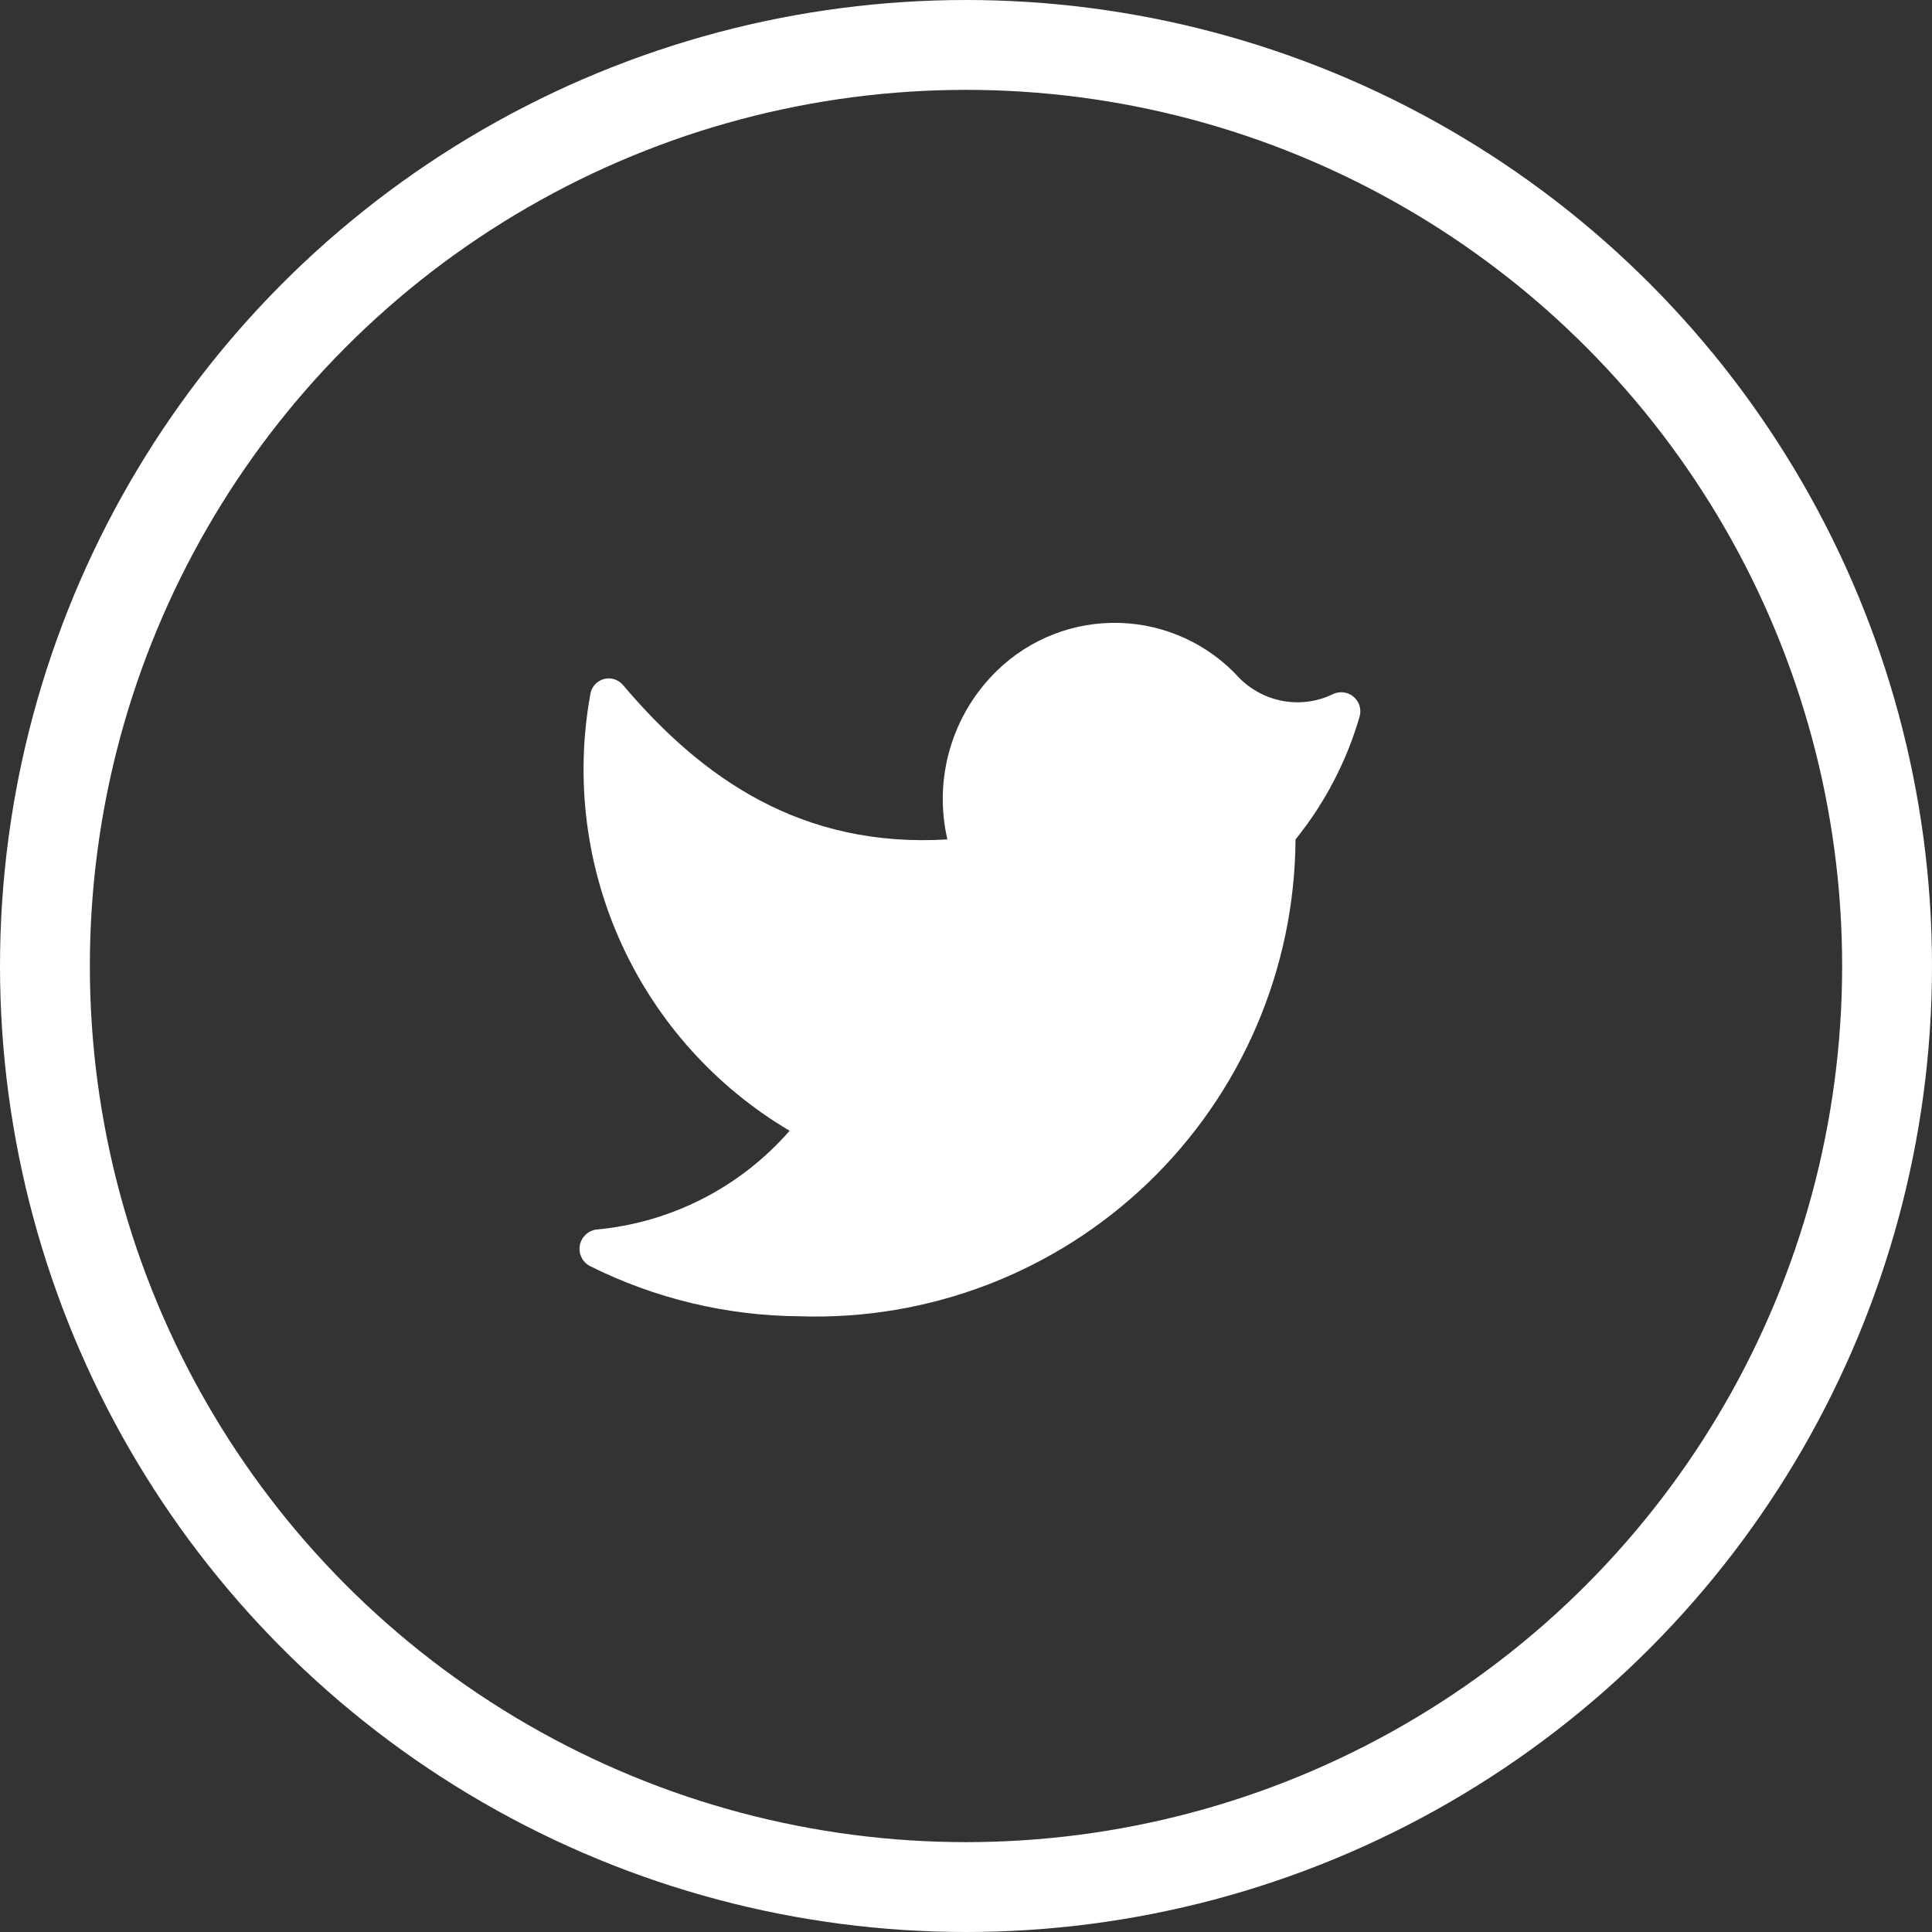
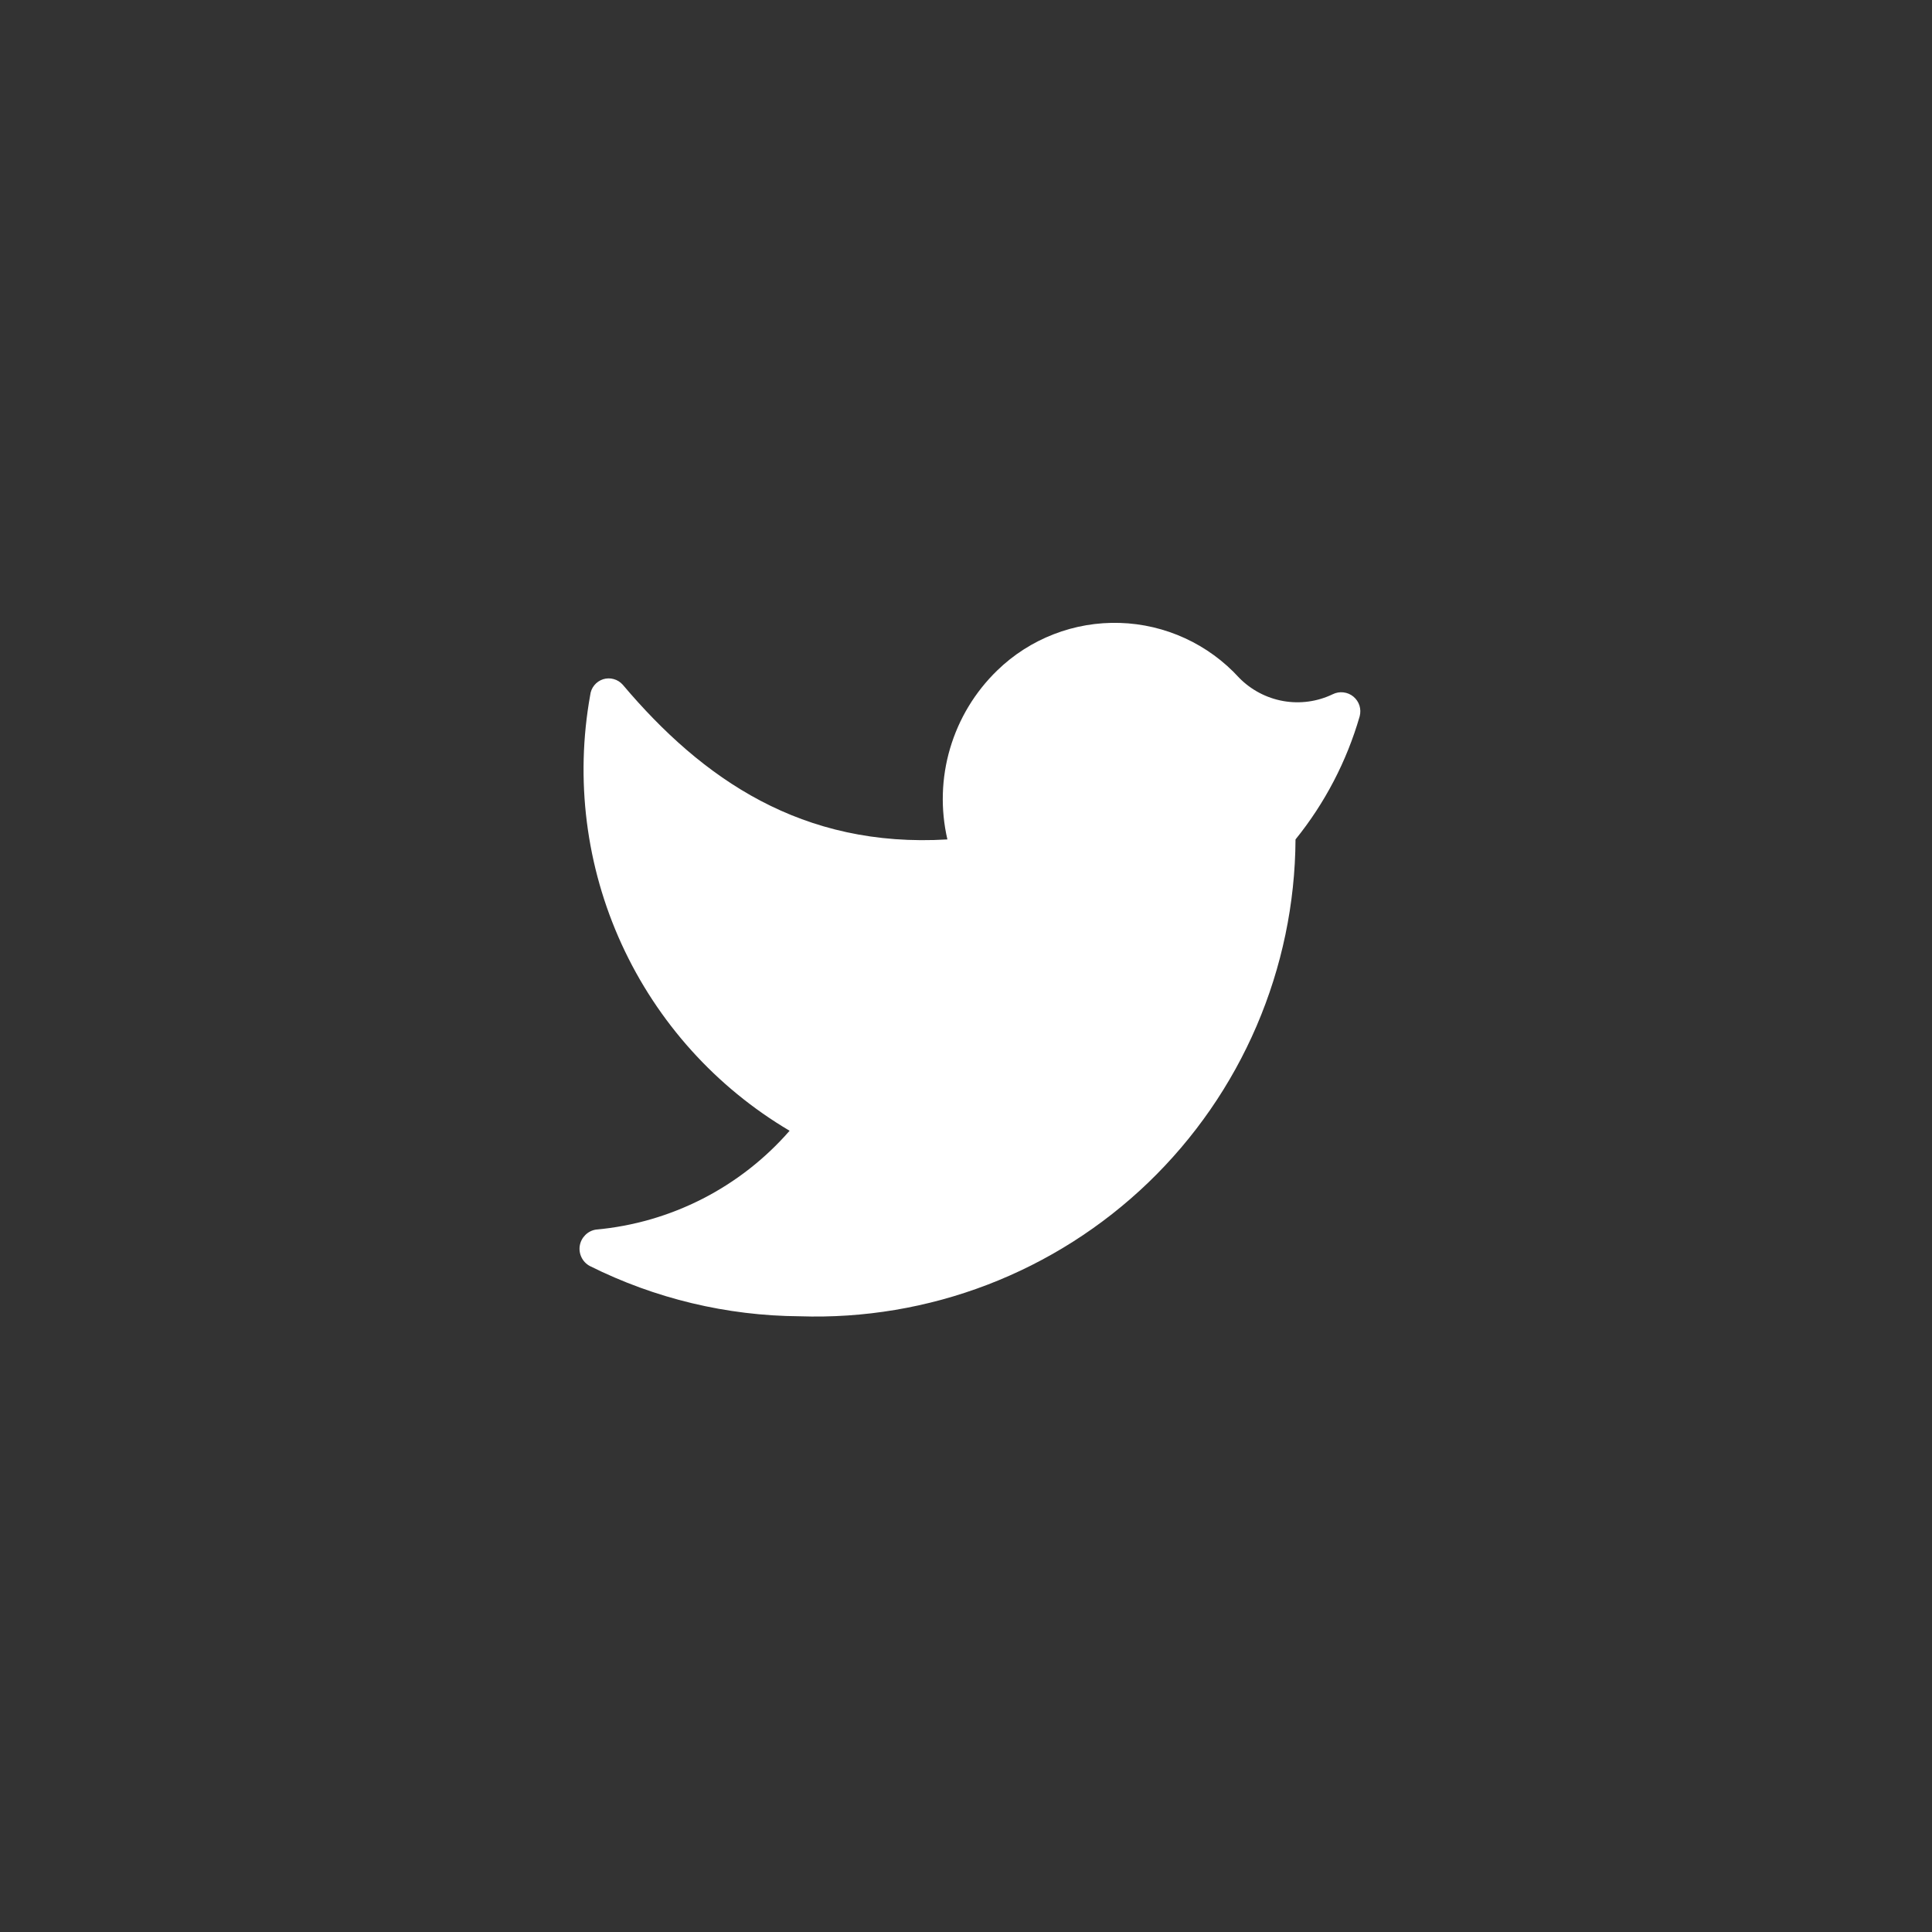
<svg xmlns="http://www.w3.org/2000/svg" width="43" height="43" viewBox="0 0 43 43" fill="none">
  <rect x="0" y="0" width="43" height="43" fill="#333333" stroke="none" />
-   <circle cx="21.5" cy="21.5" r="20.5" stroke="white" stroke-width="2" />
  <path d="M17.796 29.296C19.223 29.344 20.645 29.105 21.977 28.594C23.31 28.083 24.527 27.31 25.556 26.321C26.585 25.331 27.405 24.146 27.968 22.834C28.531 21.522 28.826 20.111 28.834 18.683C29.488 17.874 29.973 16.943 30.262 15.943C30.283 15.864 30.281 15.781 30.257 15.703C30.232 15.625 30.185 15.556 30.122 15.504C30.059 15.452 29.982 15.419 29.9 15.41C29.819 15.4 29.737 15.415 29.663 15.451C29.321 15.616 28.936 15.669 28.562 15.603C28.189 15.537 27.845 15.356 27.579 15.085C27.241 14.714 26.831 14.415 26.375 14.205C25.918 13.995 25.424 13.879 24.922 13.864C24.42 13.849 23.92 13.934 23.452 14.116C22.984 14.297 22.556 14.571 22.196 14.921C21.702 15.399 21.34 15.997 21.146 16.656C20.951 17.315 20.931 18.014 21.086 18.683C17.854 18.876 15.635 17.342 13.86 15.239C13.806 15.179 13.737 15.135 13.659 15.114C13.581 15.092 13.499 15.094 13.422 15.118C13.346 15.143 13.278 15.189 13.227 15.252C13.176 15.314 13.145 15.39 13.136 15.47C12.798 17.346 13.042 19.281 13.835 21.014C14.629 22.748 15.933 24.197 17.574 25.167C16.474 26.429 14.929 27.217 13.262 27.367C13.172 27.381 13.09 27.424 13.026 27.488C12.962 27.552 12.919 27.634 12.904 27.724C12.889 27.813 12.903 27.905 12.943 27.986C12.982 28.067 13.047 28.134 13.127 28.177C14.577 28.902 16.175 29.285 17.796 29.296" fill="white" />
</svg>